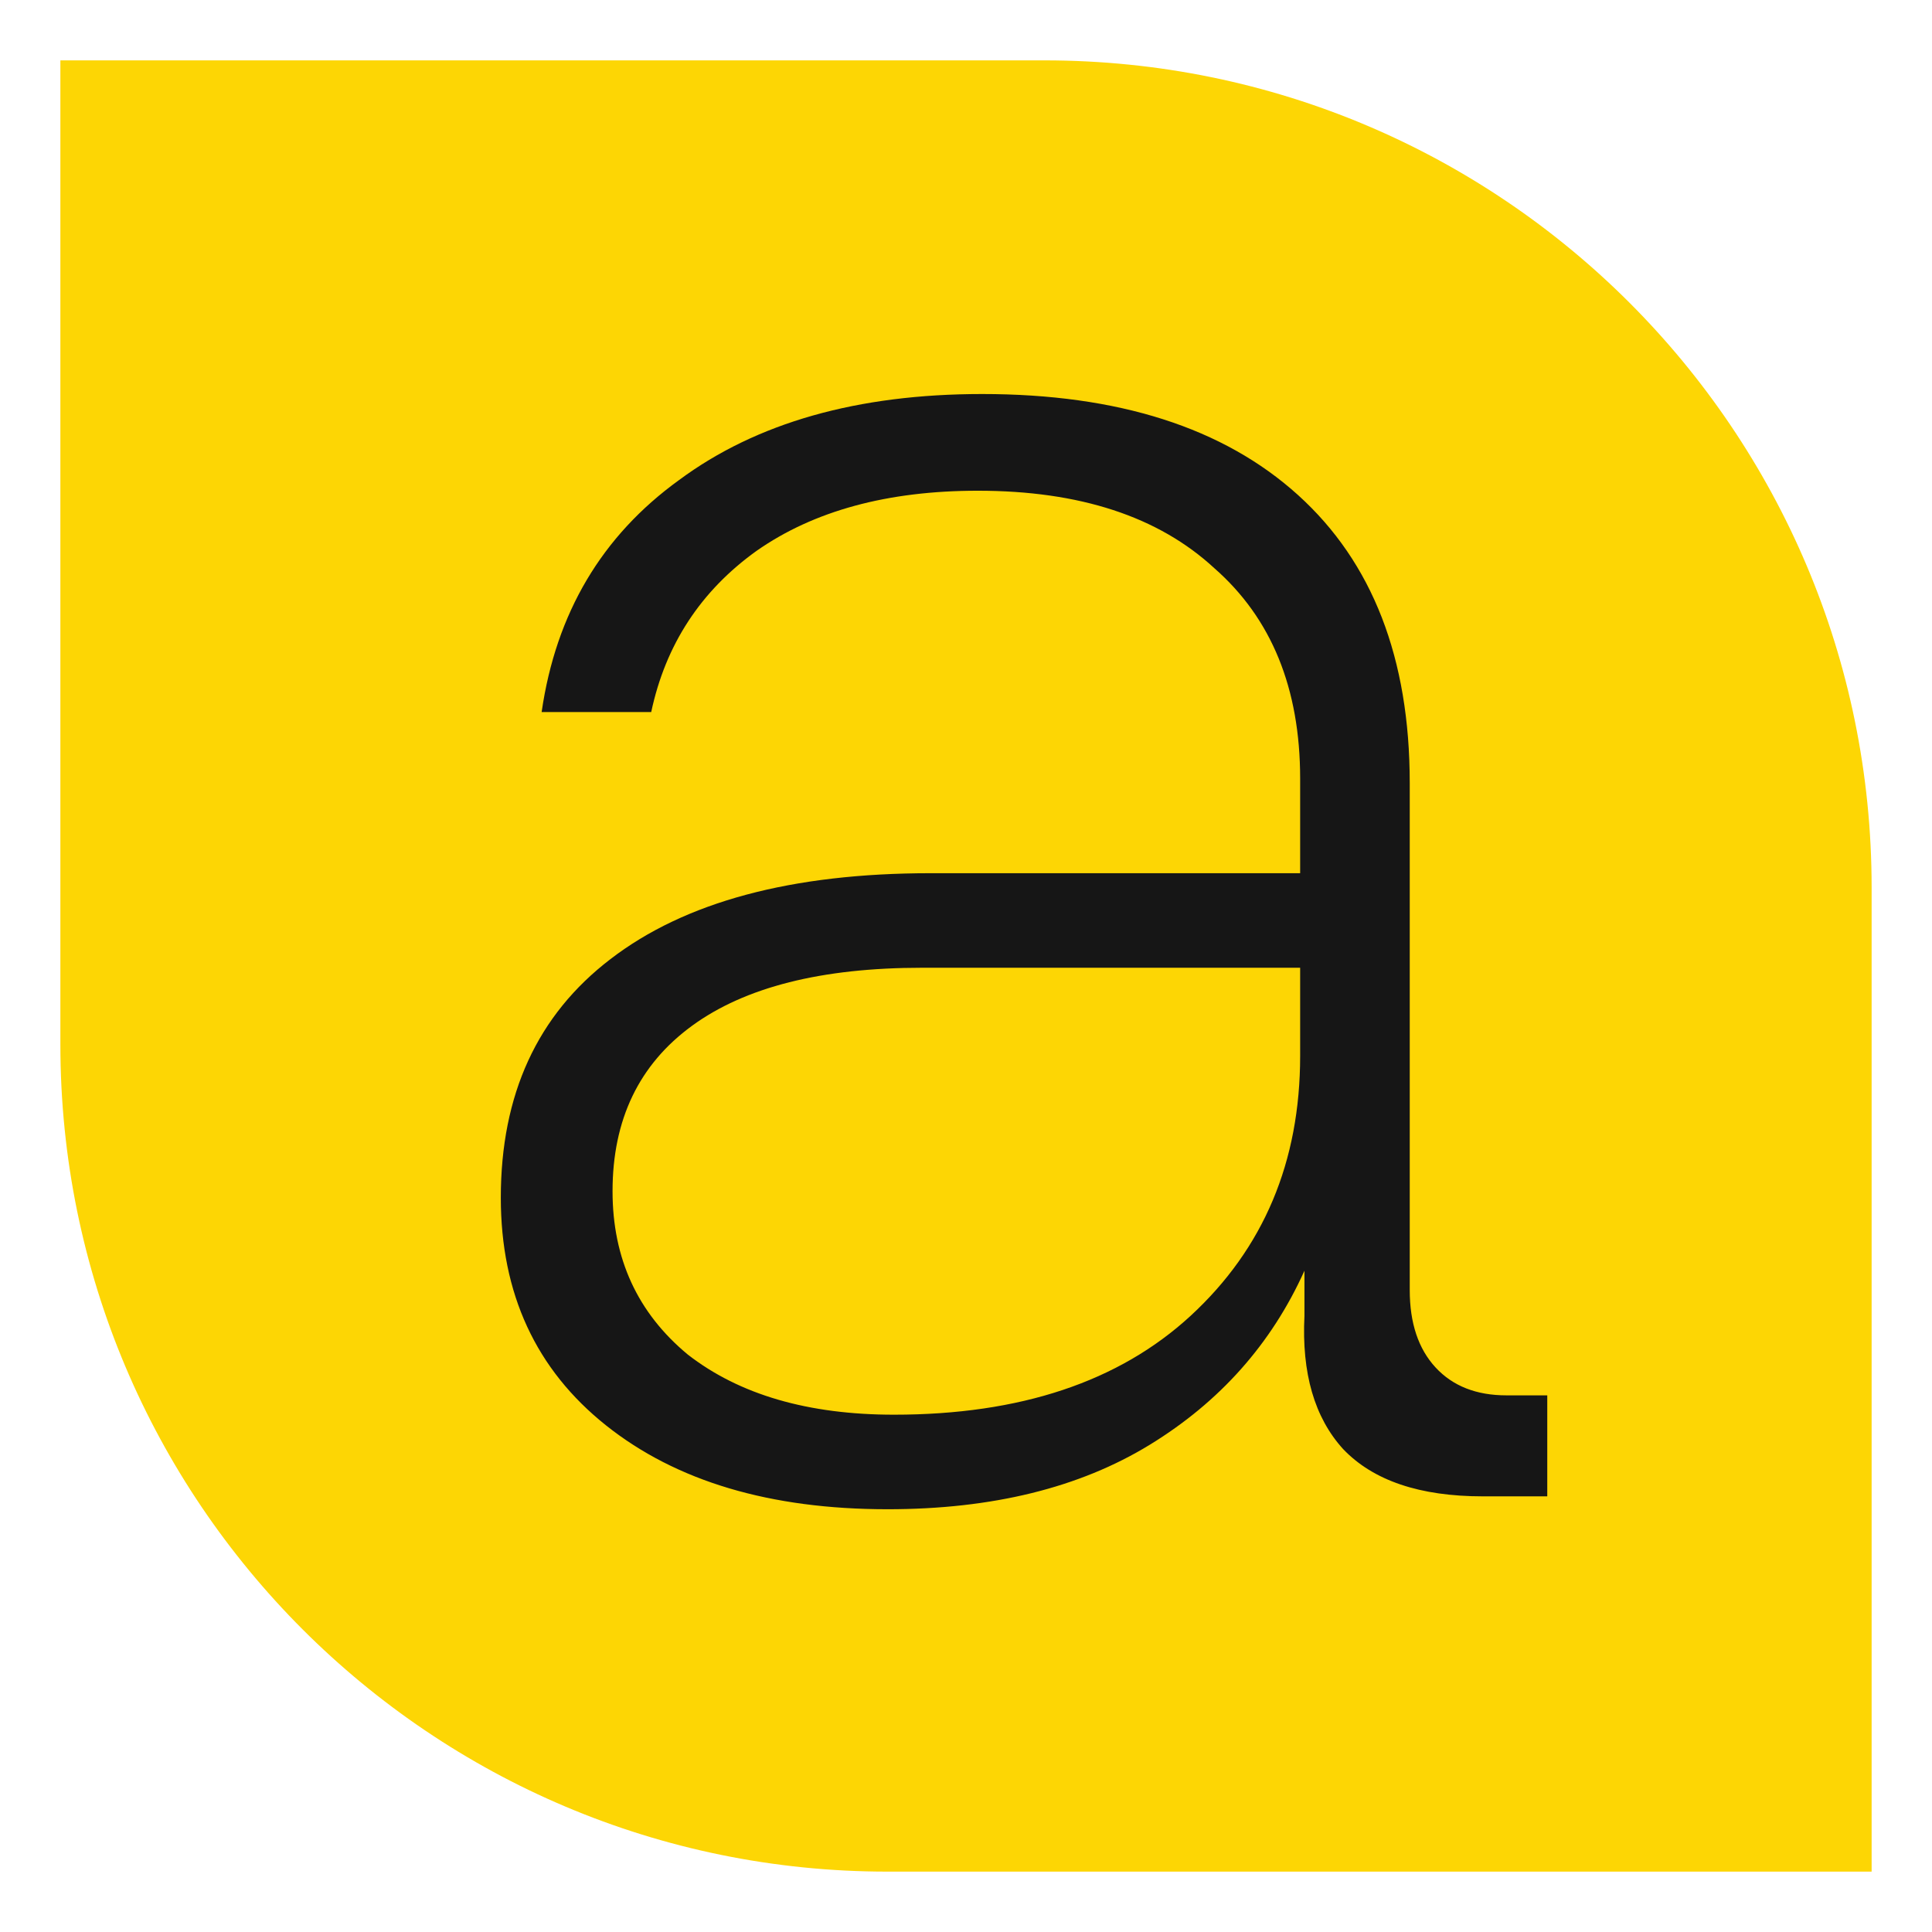
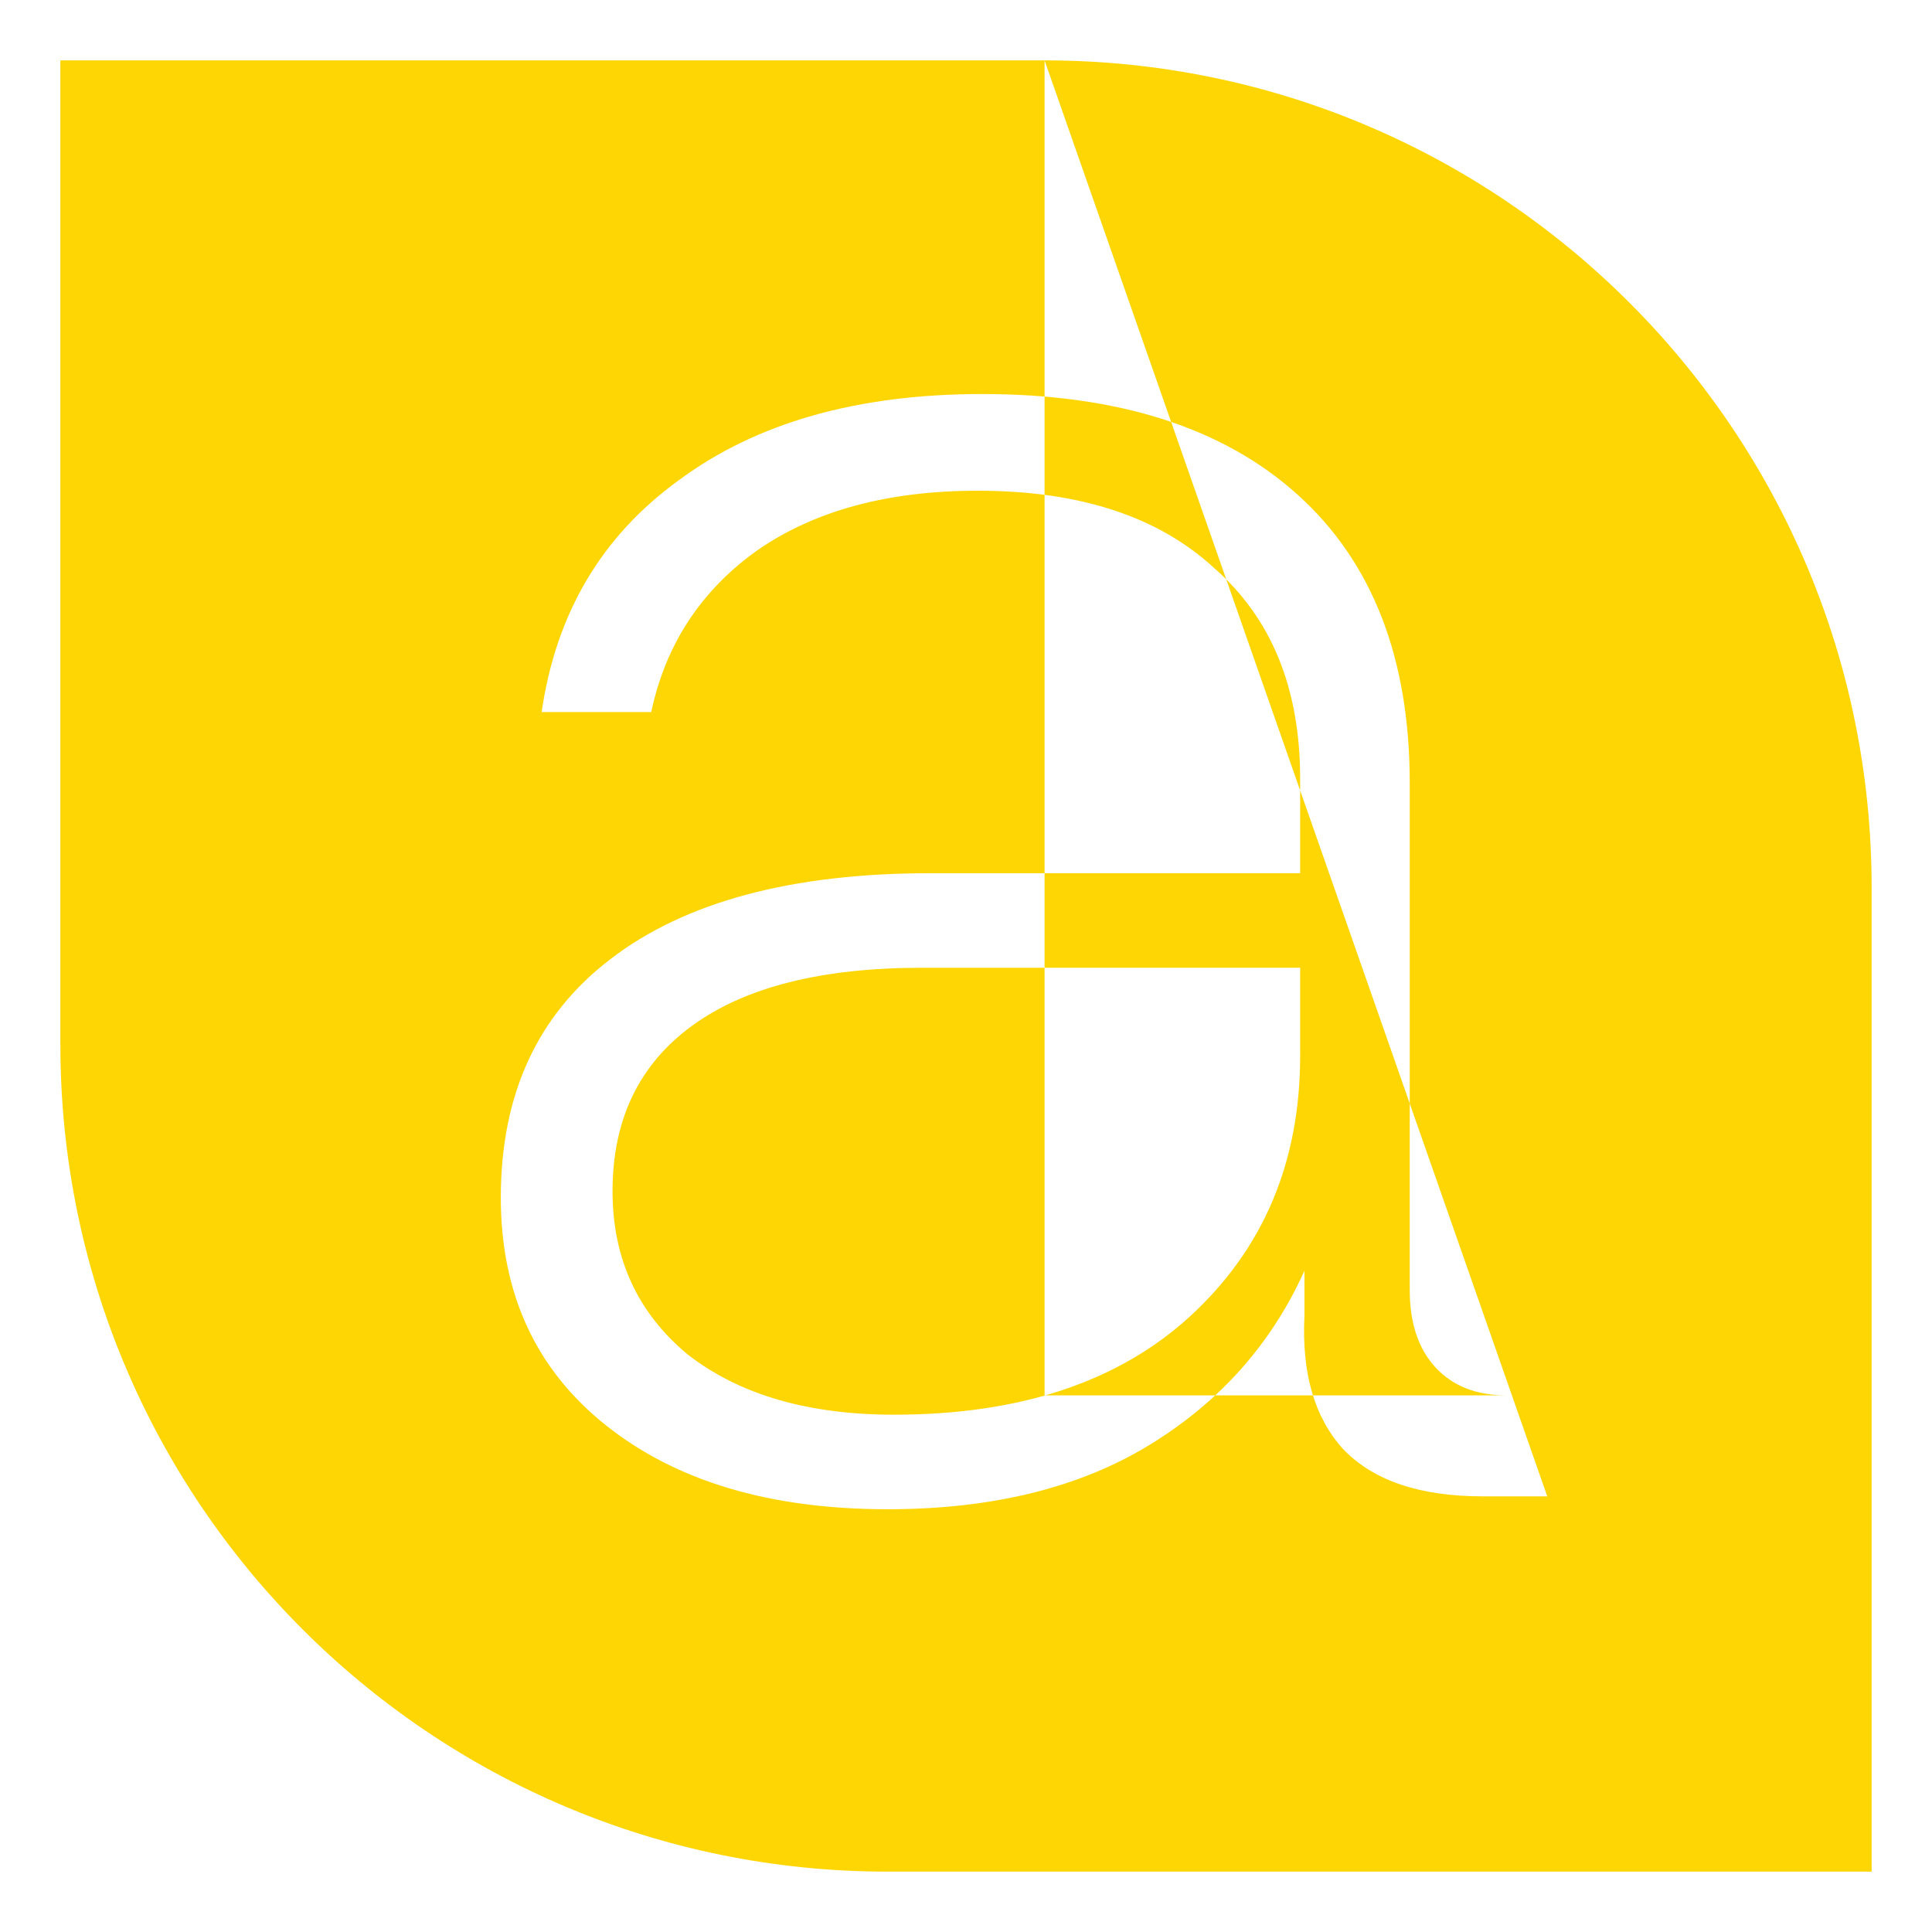
<svg xmlns="http://www.w3.org/2000/svg" width="512" height="512" viewBox="0 0 512 512" fill="none">
-   <rect x="122" y="99" width="301" height="317" fill="#161616" />
-   <path fill-rule="evenodd" clip-rule="evenodd" d="M276.822 16H16V276.822C16 397.871 114.129 496 235.178 496H496V235.178C496 114.129 397.871 16 276.822 16ZM410.041 396.548V369.784H399.221C391.249 369.784 384.985 367.316 380.43 362.381C375.874 357.446 373.596 350.612 373.596 341.881V207.491C373.596 174.463 363.726 149.028 343.985 131.185C324.244 113.342 296.341 104.421 260.276 104.421C227.248 104.421 200.484 112.013 179.984 127.199C159.484 142.004 147.335 162.505 143.539 188.699H172.581C176.377 170.856 185.678 156.62 200.484 145.991C215.669 135.361 235.22 130.046 259.137 130.046C286.091 130.046 306.971 136.879 321.776 150.546C336.962 163.833 344.554 182.435 344.554 206.352V231.408H246.609C209.785 231.408 181.502 239 161.761 254.186C142.4 268.991 132.72 290.061 132.72 317.395C132.72 342.83 142.021 362.95 160.623 377.756C179.225 392.562 204.09 399.965 235.22 399.965C262.934 399.965 286.091 394.27 304.693 382.881C323.295 371.492 336.962 356.117 345.693 336.756V348.714C344.934 363.9 348.351 375.668 355.943 384.02C363.916 392.372 376.254 396.548 392.958 396.548H410.041ZM244.332 256.464H344.554V279.811C344.554 307.904 334.874 330.871 315.513 348.714C296.531 366.177 270.336 374.909 236.929 374.909C214.151 374.909 195.928 369.594 182.262 358.964C168.974 347.955 162.331 333.529 162.331 315.686C162.331 296.705 169.354 282.089 183.401 271.839C197.447 261.589 217.757 256.464 244.332 256.464Z" fill="#FDD604" />
+   <path fill-rule="evenodd" clip-rule="evenodd" d="M276.822 16H16V276.822C16 397.871 114.129 496 235.178 496H496V235.178C496 114.129 397.871 16 276.822 16ZV369.784H399.221C391.249 369.784 384.985 367.316 380.43 362.381C375.874 357.446 373.596 350.612 373.596 341.881V207.491C373.596 174.463 363.726 149.028 343.985 131.185C324.244 113.342 296.341 104.421 260.276 104.421C227.248 104.421 200.484 112.013 179.984 127.199C159.484 142.004 147.335 162.505 143.539 188.699H172.581C176.377 170.856 185.678 156.62 200.484 145.991C215.669 135.361 235.22 130.046 259.137 130.046C286.091 130.046 306.971 136.879 321.776 150.546C336.962 163.833 344.554 182.435 344.554 206.352V231.408H246.609C209.785 231.408 181.502 239 161.761 254.186C142.4 268.991 132.72 290.061 132.72 317.395C132.72 342.83 142.021 362.95 160.623 377.756C179.225 392.562 204.09 399.965 235.22 399.965C262.934 399.965 286.091 394.27 304.693 382.881C323.295 371.492 336.962 356.117 345.693 336.756V348.714C344.934 363.9 348.351 375.668 355.943 384.02C363.916 392.372 376.254 396.548 392.958 396.548H410.041ZM244.332 256.464H344.554V279.811C344.554 307.904 334.874 330.871 315.513 348.714C296.531 366.177 270.336 374.909 236.929 374.909C214.151 374.909 195.928 369.594 182.262 358.964C168.974 347.955 162.331 333.529 162.331 315.686C162.331 296.705 169.354 282.089 183.401 271.839C197.447 261.589 217.757 256.464 244.332 256.464Z" fill="#FDD604" />
</svg>